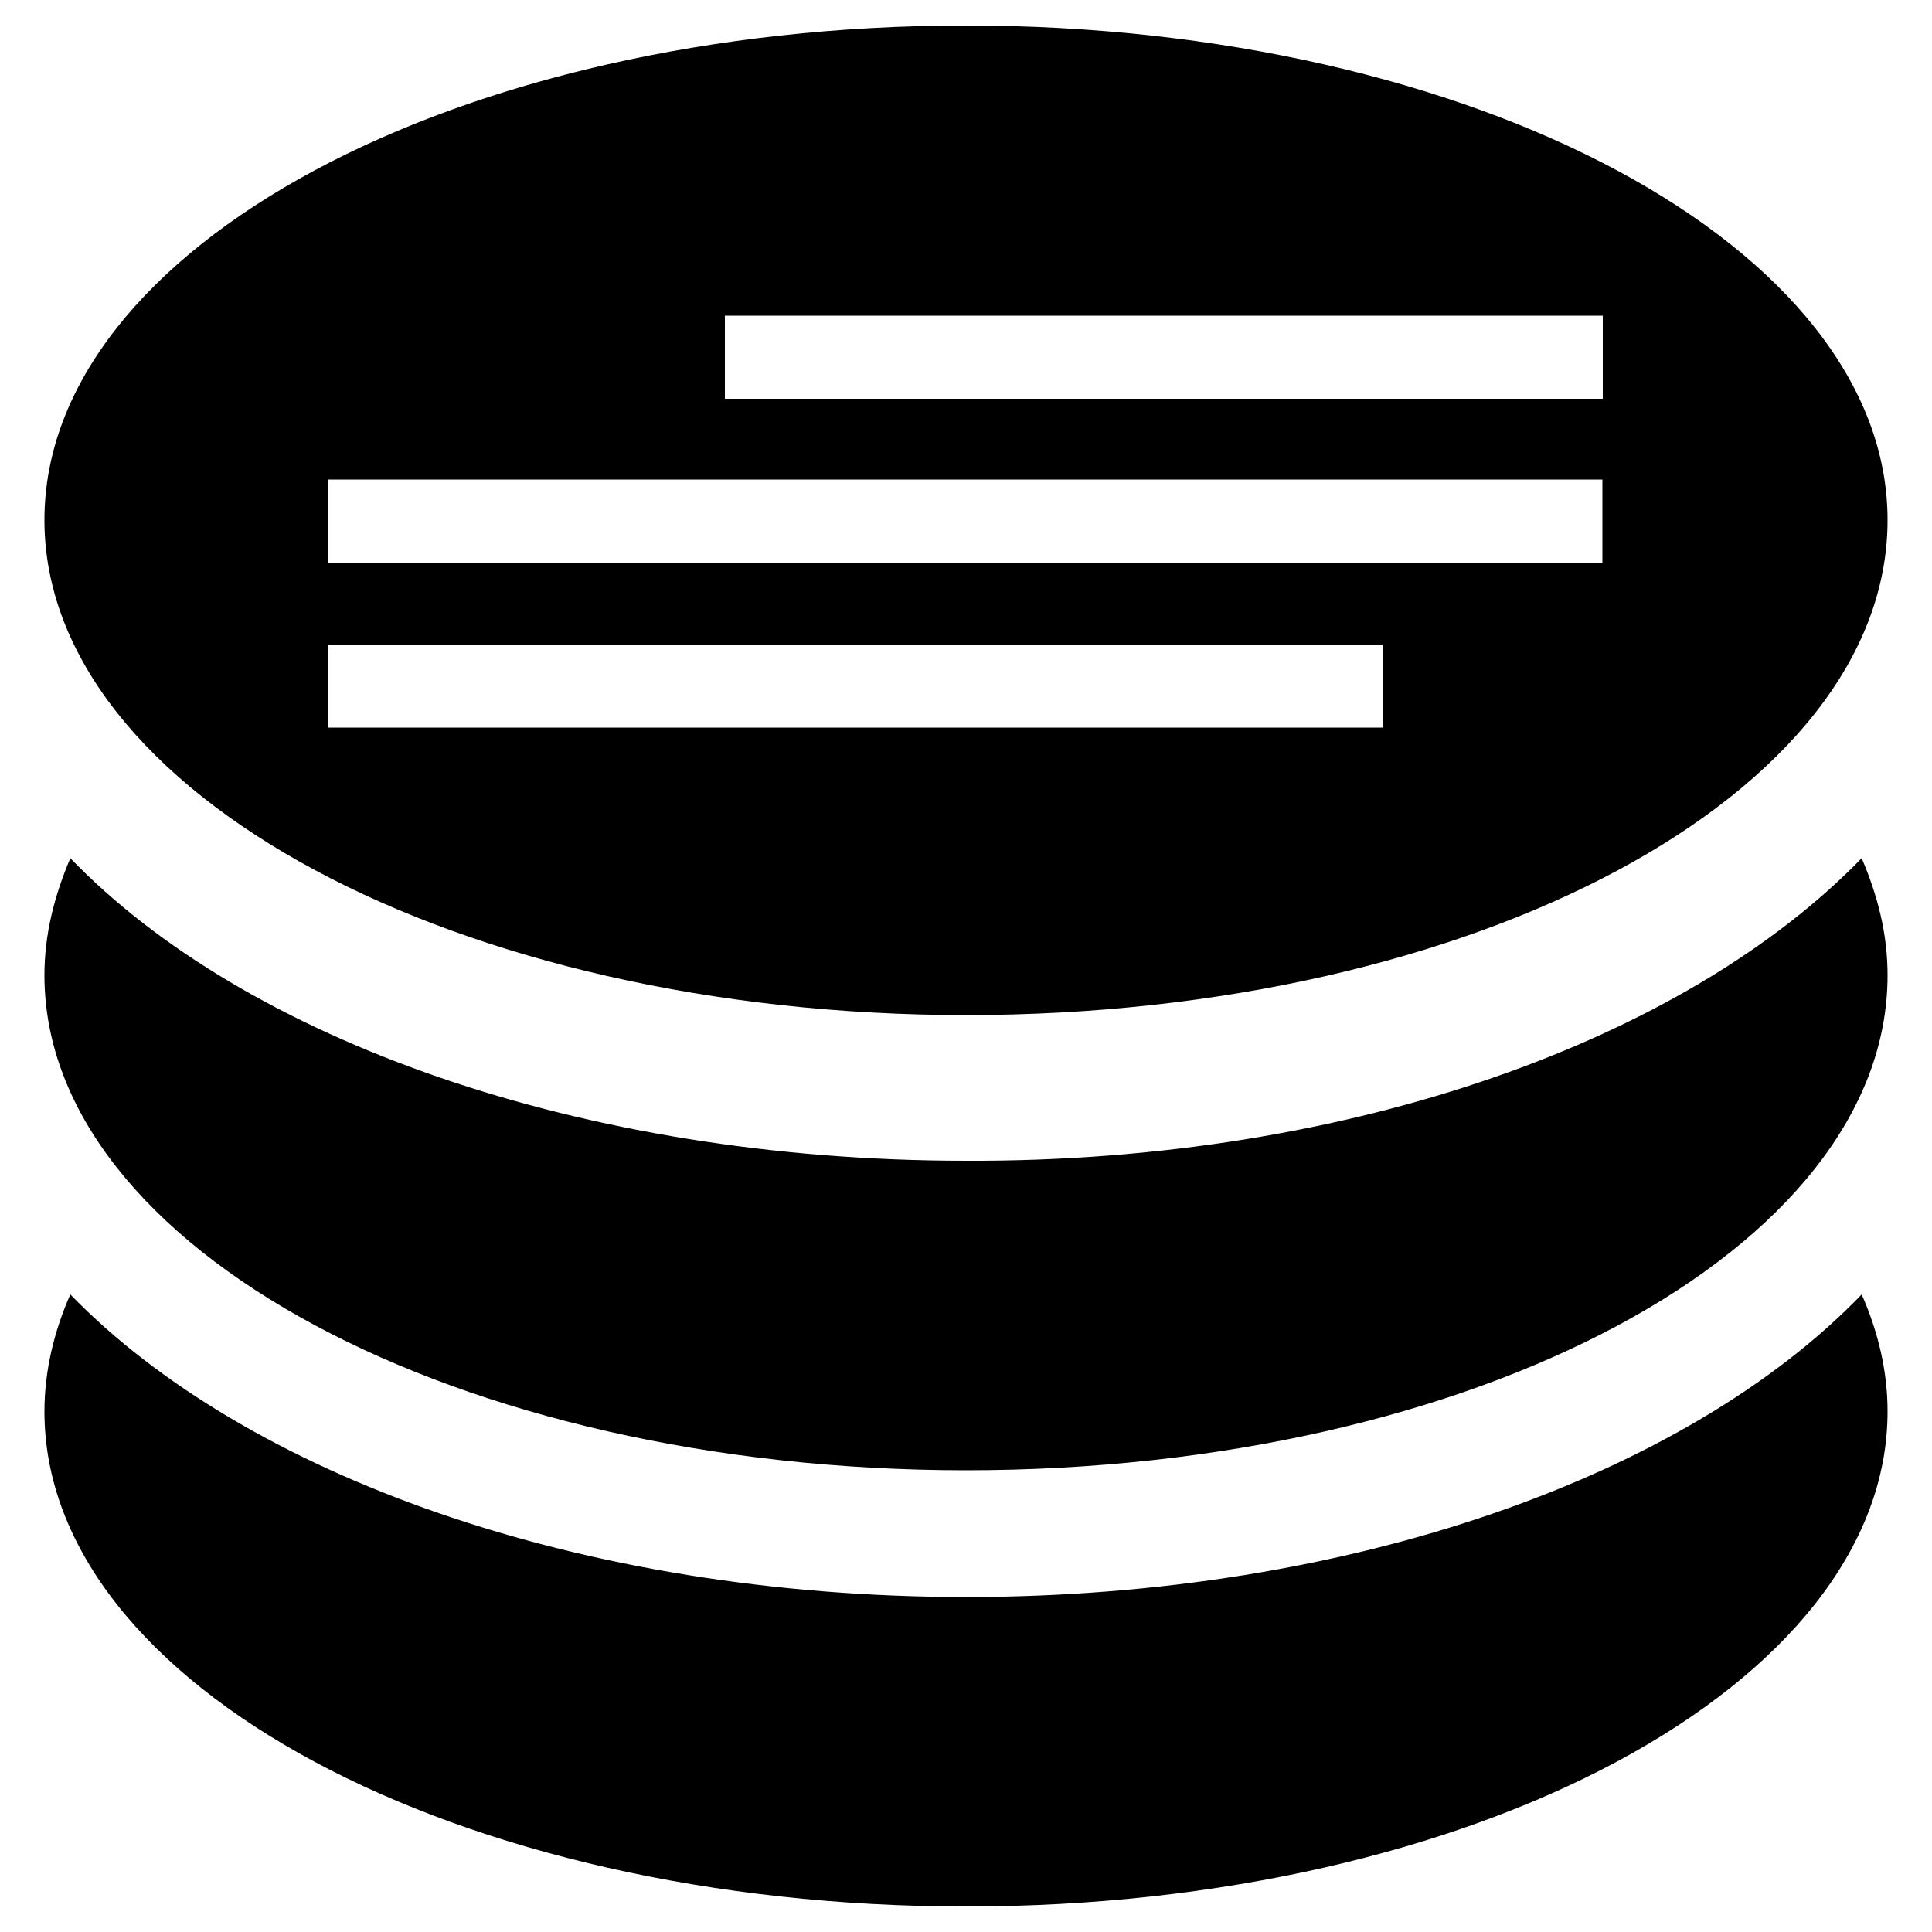
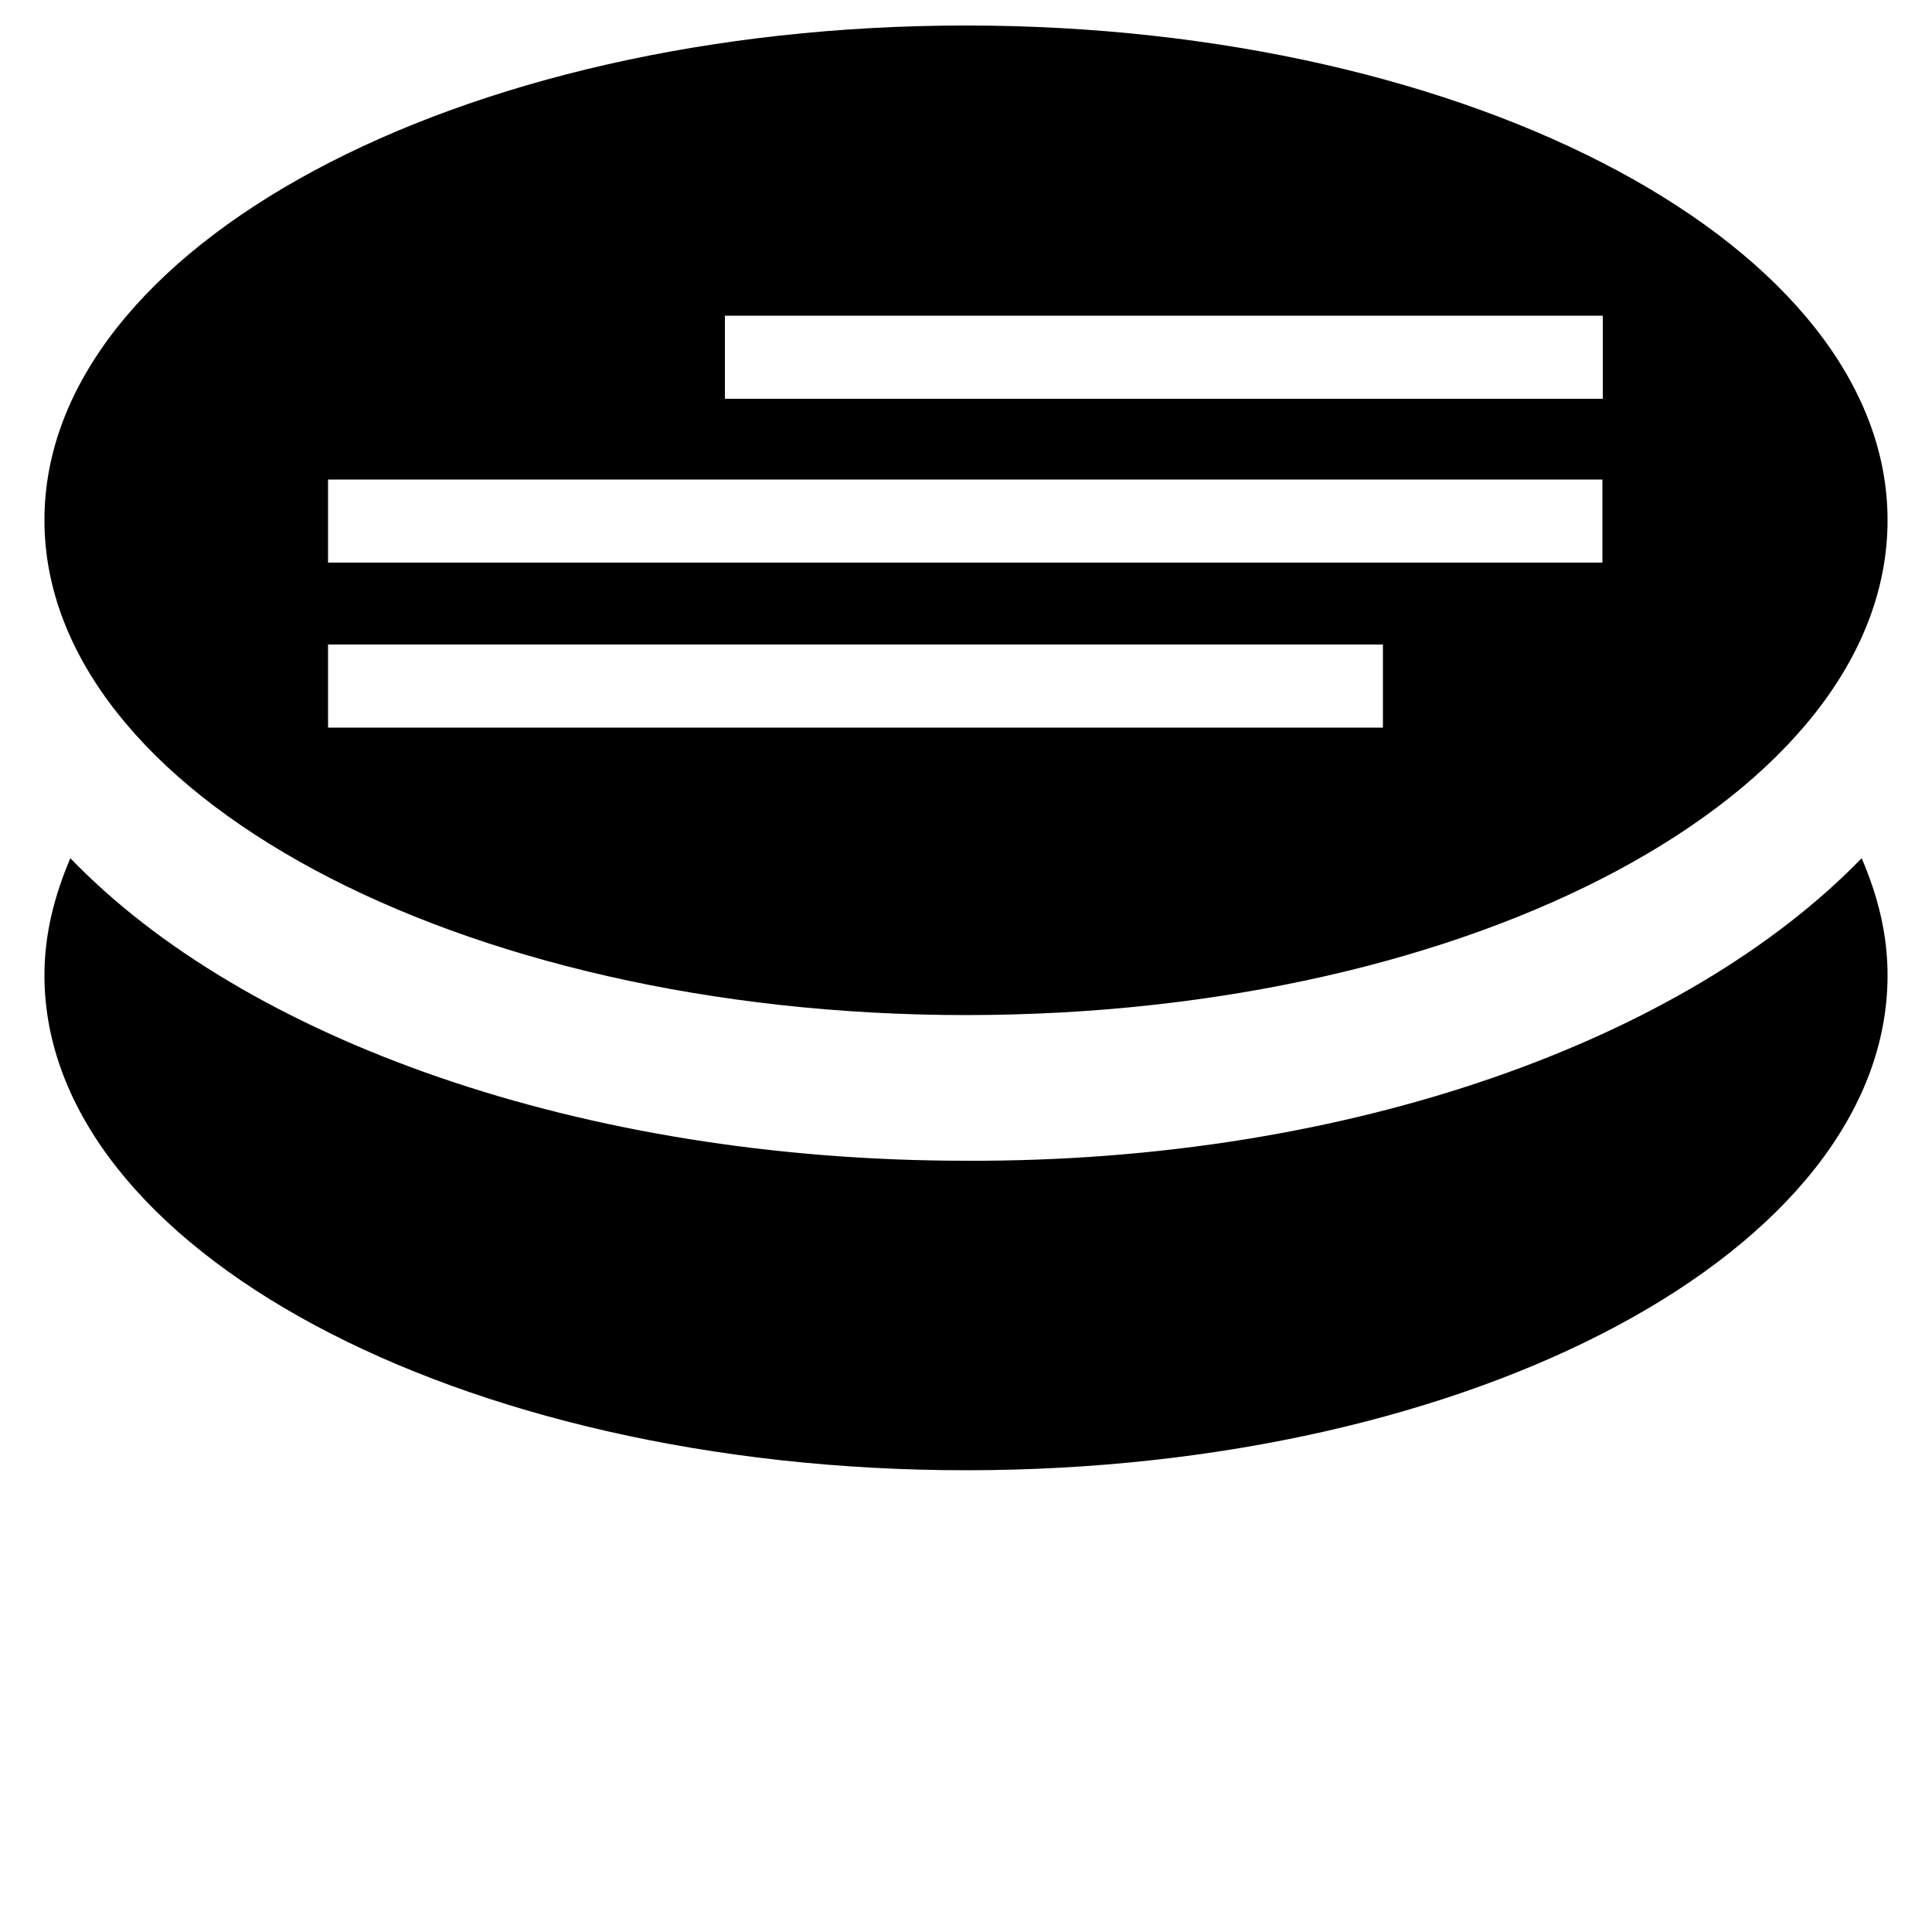
<svg xmlns="http://www.w3.org/2000/svg" version="1.1" id="Layer_1" x="0px" y="0px" viewBox="0 0 500 500" style="enable-background:new 0 0 500 500;" xml:space="preserve">
  <g>
-     <path d="M250,413.3c-99.8,0-186.6-31.7-231.8-78.3c-4.2,9.5-6.7,19.8-6.7,30.3c0,70.9,106.9,128.1,238.5,128.1   s238.5-57.5,238.5-128.1c0-10.6-2.5-20.8-6.7-30.3C436.6,381.9,349.5,413.3,250,413.3z" />
    <path d="M250,300.4c-99.5,0-186.6-31.4-231.8-78.3c-4.2,9.9-6.7,19.8-6.7,30.3c0,70.6,106.9,128.1,238.5,128.1   s238.5-57.1,238.5-128.1c0-10.6-2.5-20.5-6.7-30.3C436.3,269,349.5,300.8,250,300.4z" />
    <path d="M250,6.6C118.1,6.6,11.5,64.1,11.5,134.6c0,70.6,106.9,128.1,238.5,128.1s238.5-57.1,238.5-128.1   C488.5,64.1,381.6,6.6,250,6.6z M357.9,188.3h-273v-21.5h273V188.3z M414.7,145.6H84.9v-21.5h329.8V145.6z M414.7,103.2H187.6V81.7   h227.2V103.2z" />
  </g>
</svg>